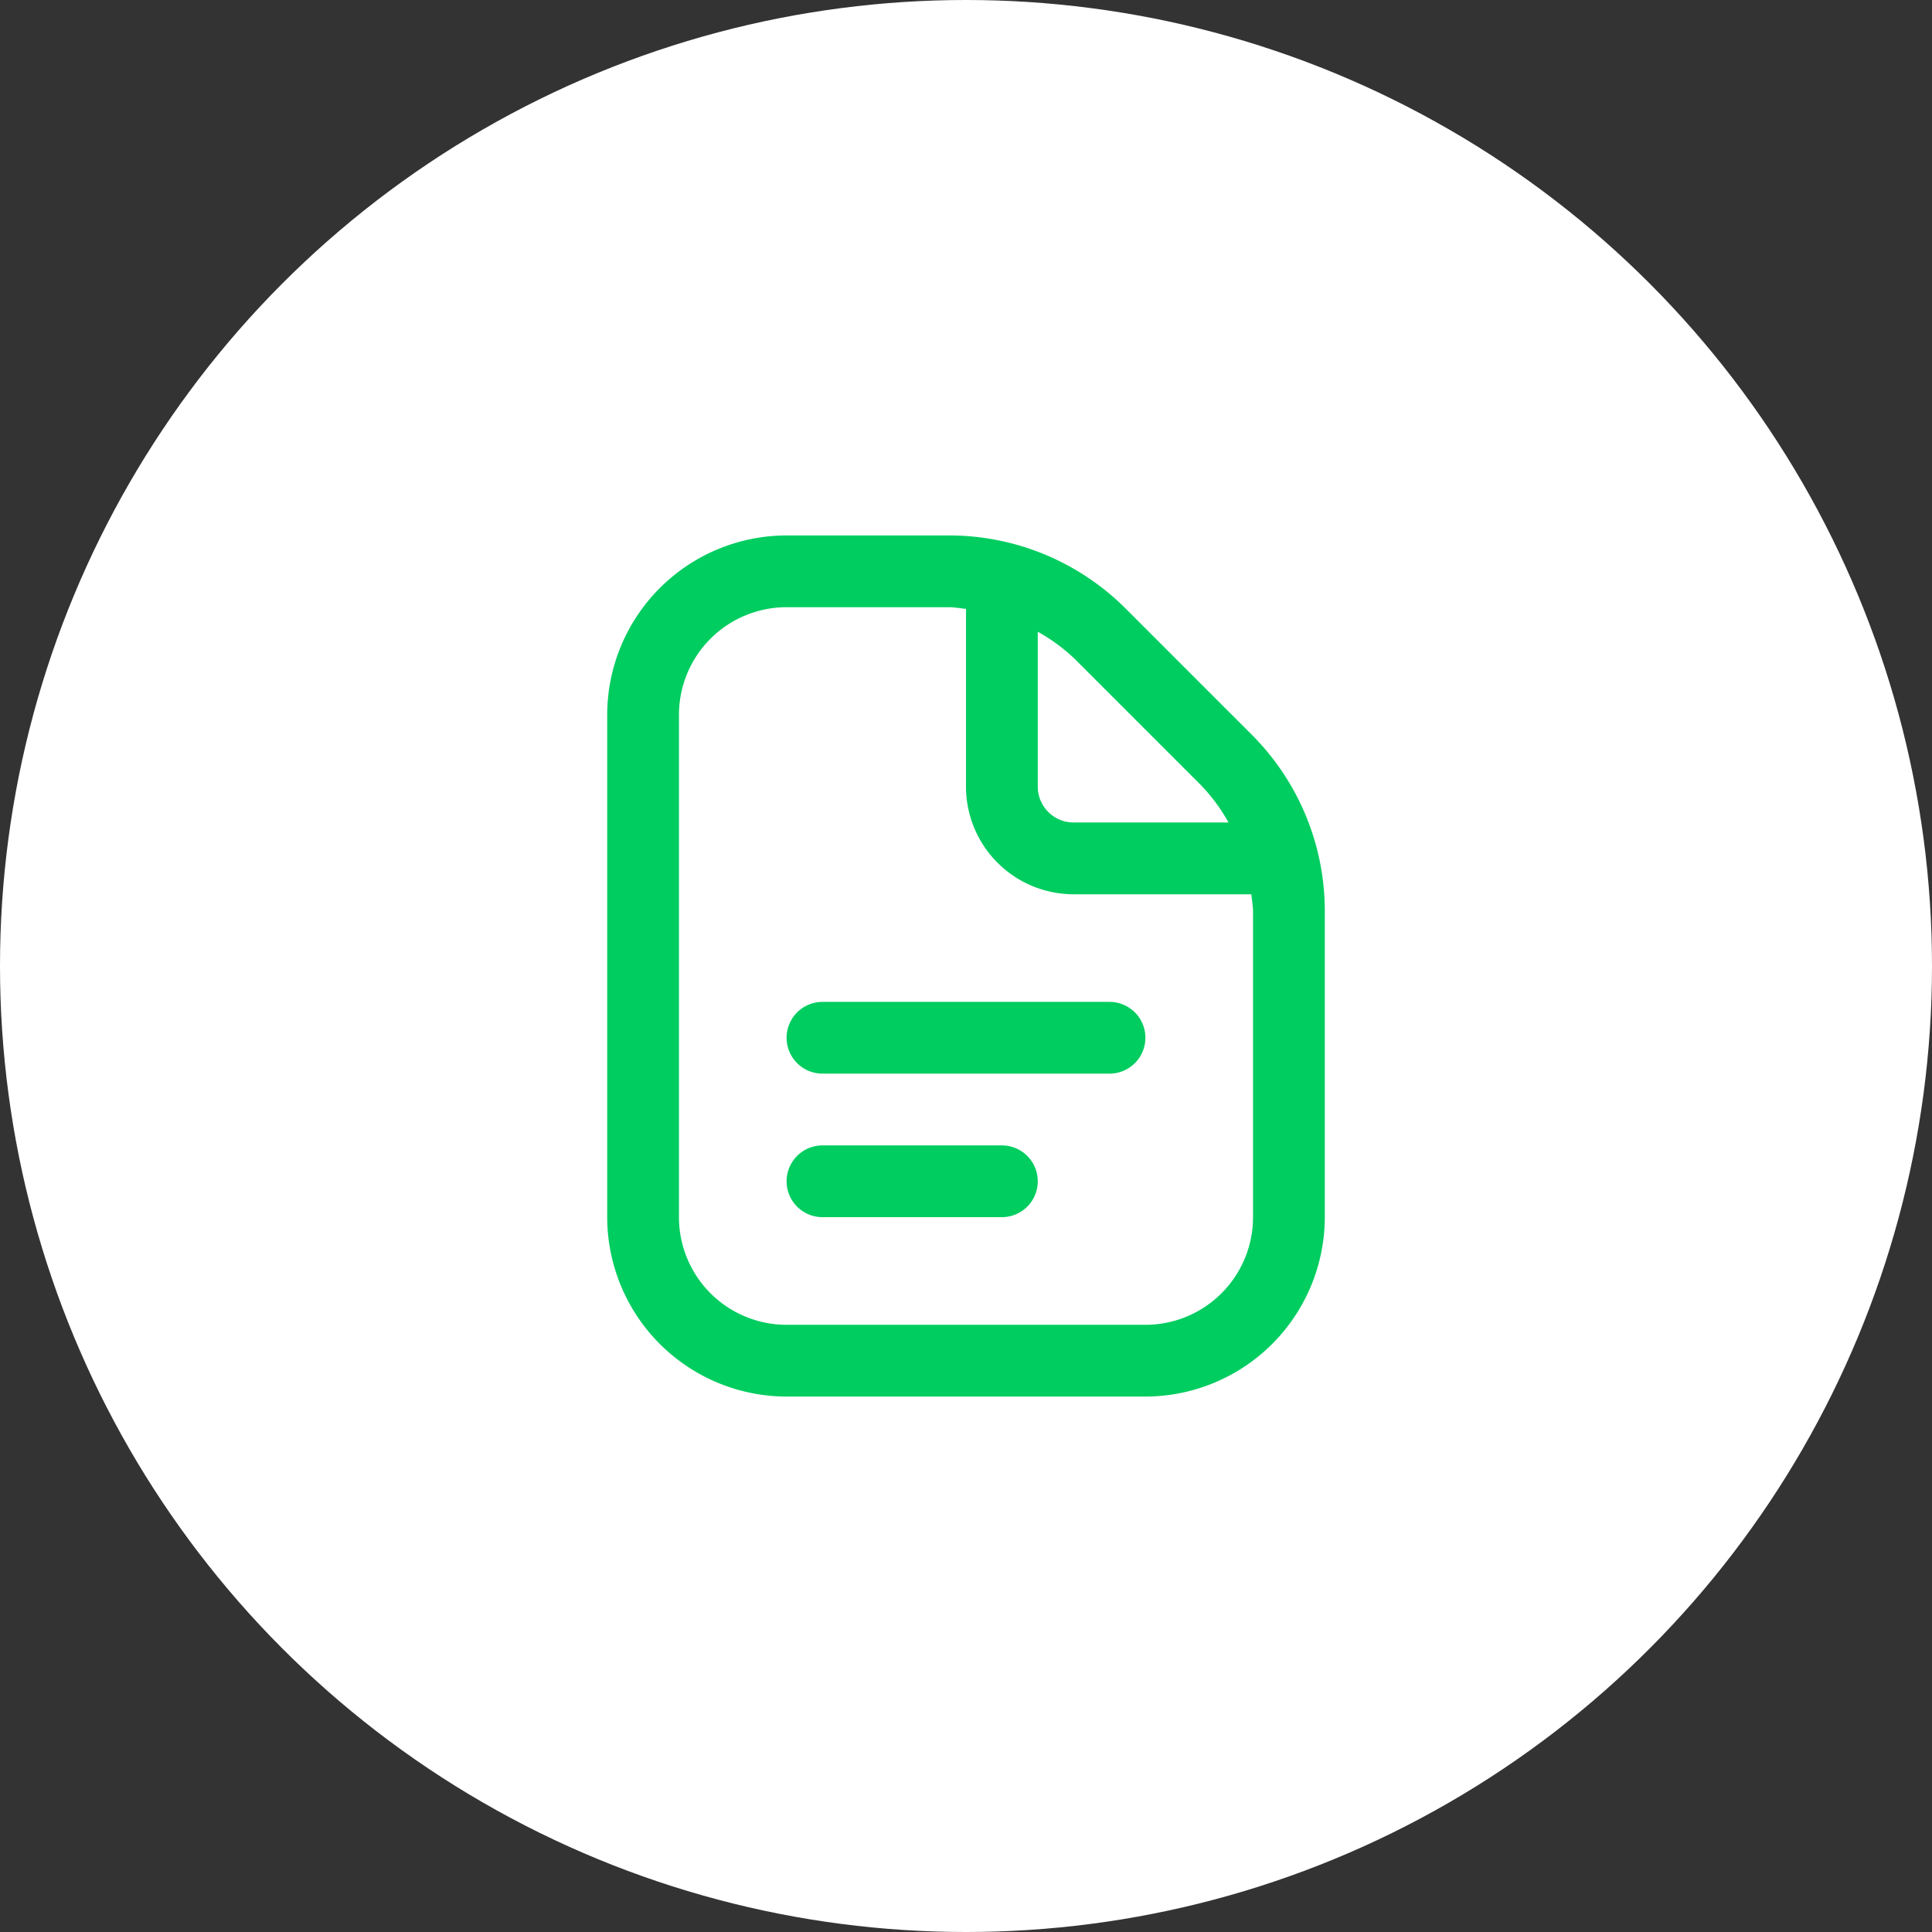
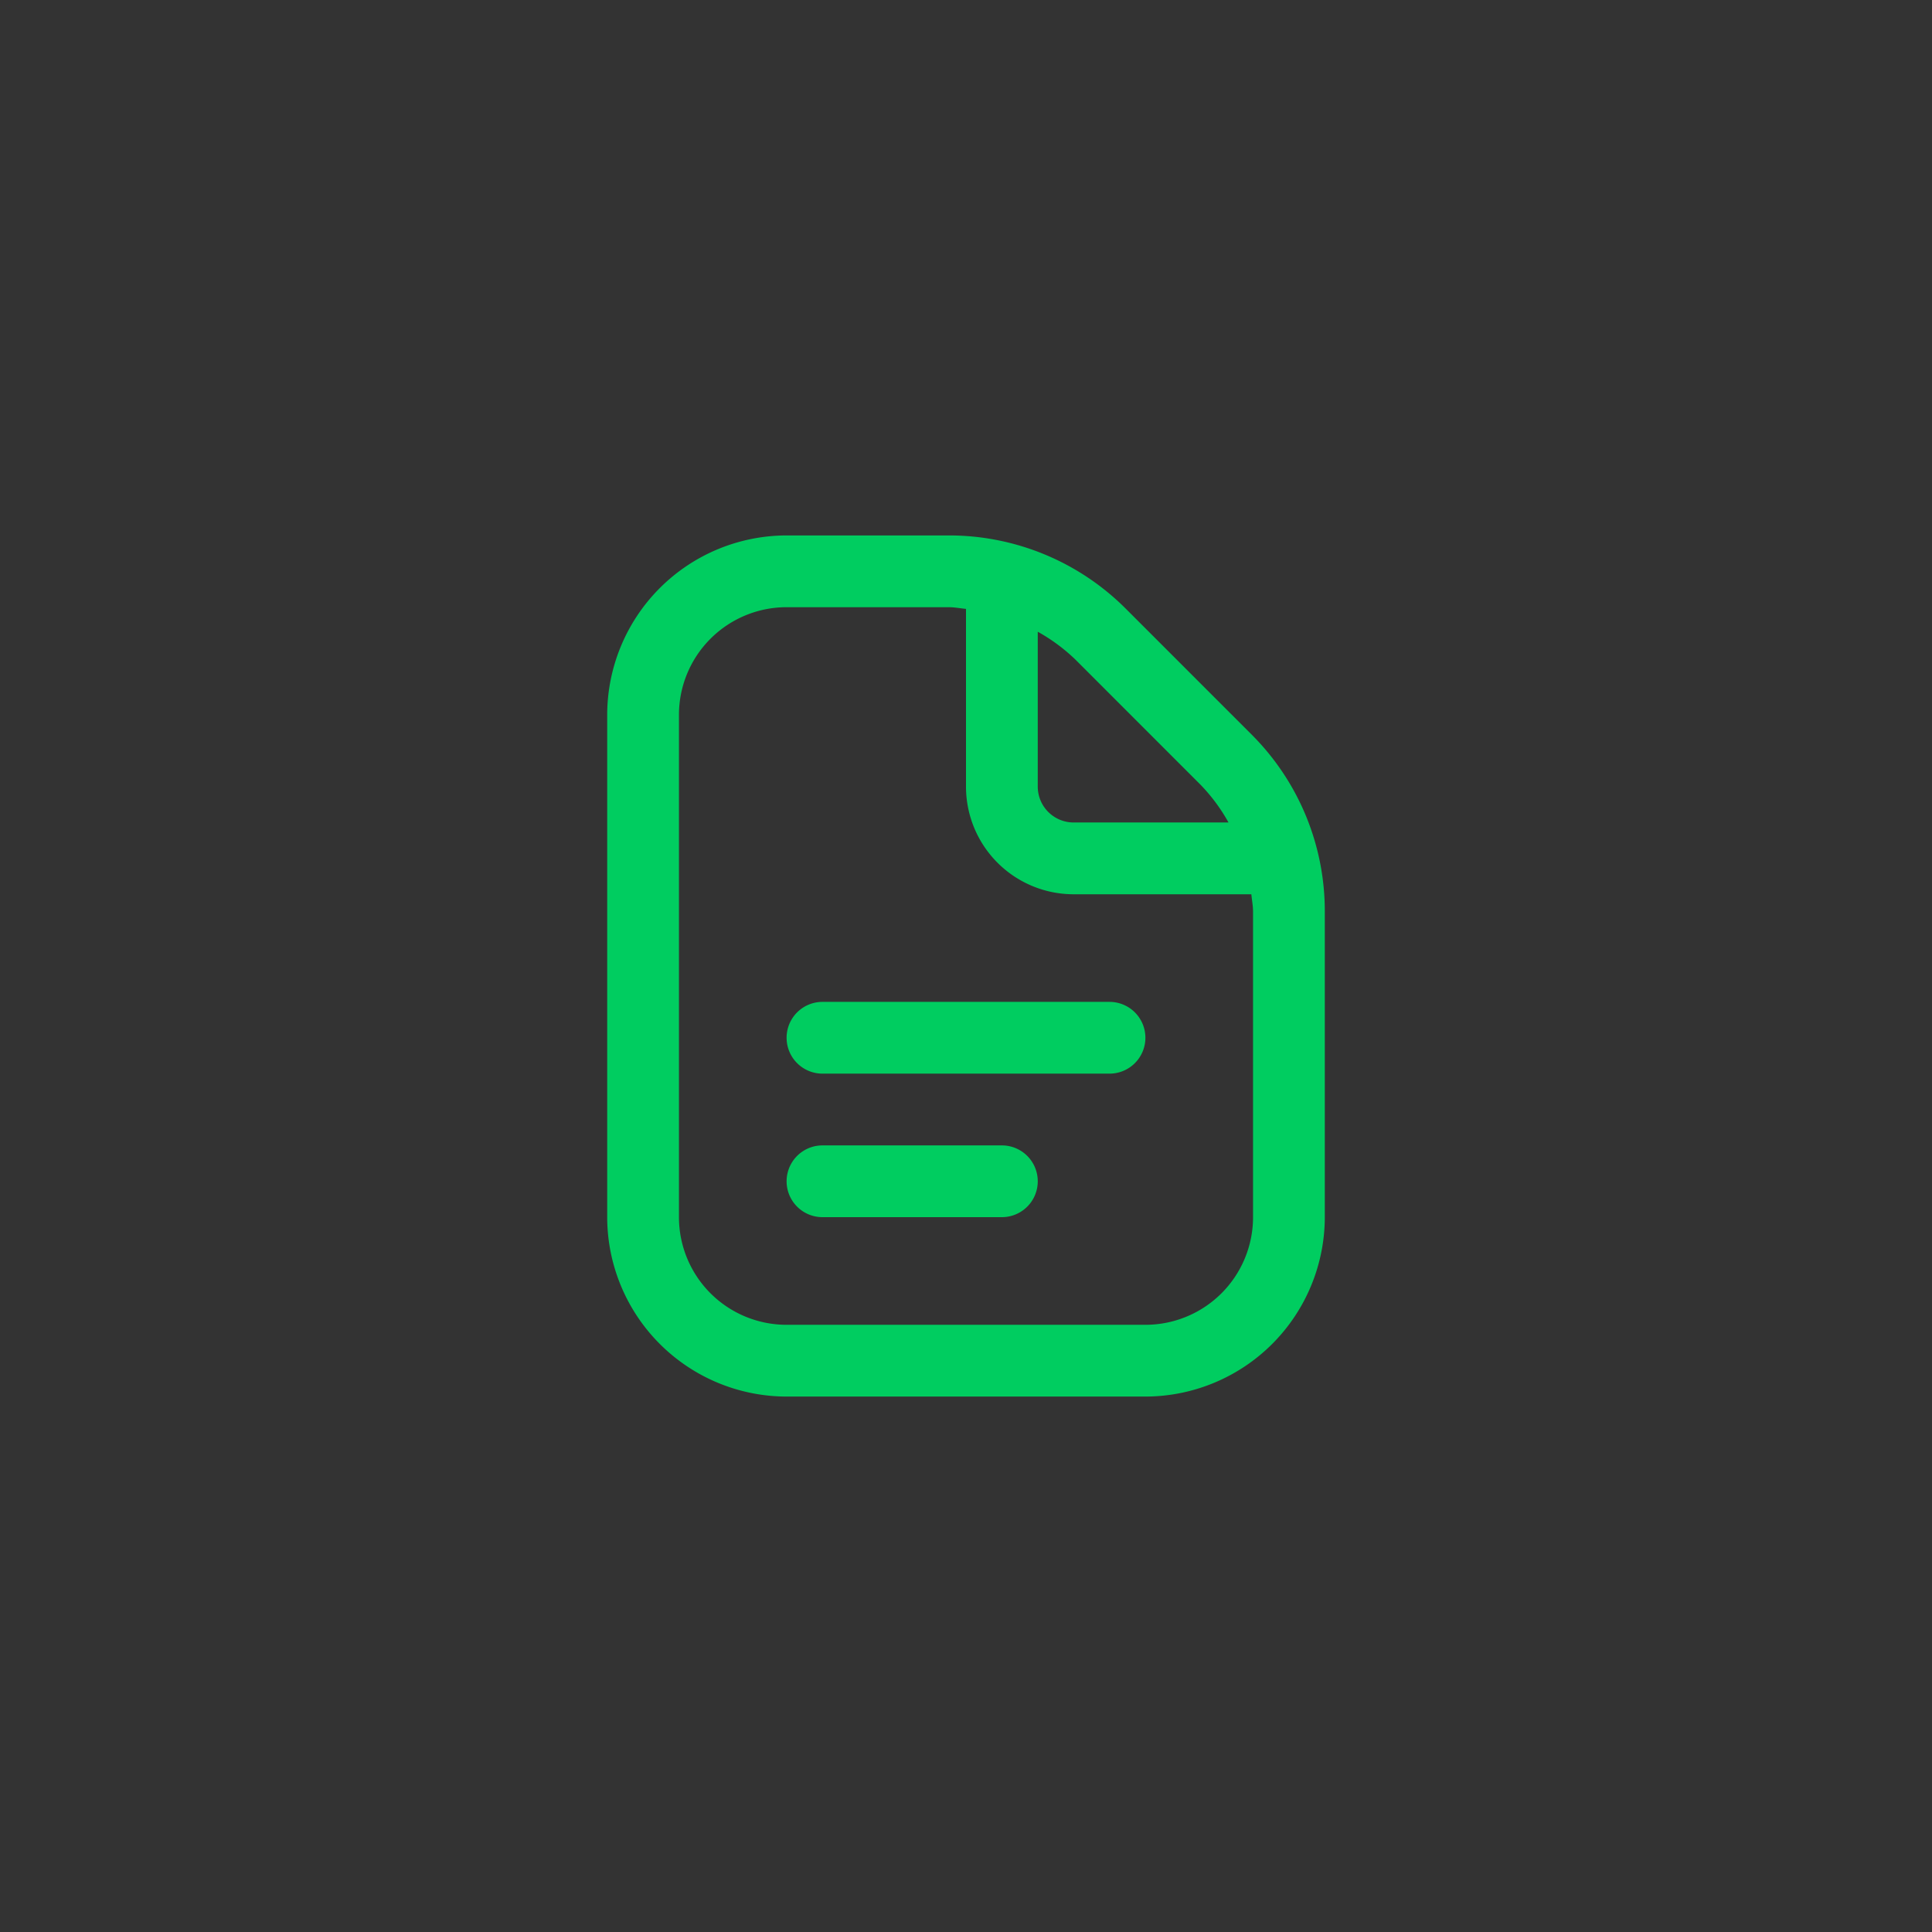
<svg xmlns="http://www.w3.org/2000/svg" width="70" height="70" viewBox="0 0 70 70">
  <rect x="0" y="0" width="70" height="70" fill="#333333" stroke="none" />
  <g id="Grupo_24774" data-name="Grupo 24774" transform="translate(-411 -1924)">
-     <circle id="Elipse_439" data-name="Elipse 439" cx="35" cy="35" r="35" transform="translate(411 1924)" fill="#fff" />
    <path d="M21.5,18.2a1.3,1.3,0,0,1-1.3,1.3H9.8a1.3,1.3,0,0,1,0-2.6H20.2A1.3,1.3,0,0,1,21.5,18.2Zm-5.2,3.9H9.8a1.3,1.3,0,0,0,0,2.6h6.5a1.3,1.3,0,1,0,0-2.6ZM28,13.631V24.7a6.508,6.508,0,0,1-6.5,6.5H8.5A6.508,6.508,0,0,1,2,24.7V6.5A6.508,6.508,0,0,1,8.5,0h5.869A9.045,9.045,0,0,1,20.8,2.665L25.334,7.2A9.036,9.036,0,0,1,28,13.631ZM18.966,4.5A6.513,6.513,0,0,0,17.6,3.489V9.1a1.3,1.3,0,0,0,1.3,1.3h5.611A6.478,6.478,0,0,0,23.5,9.035ZM25.4,13.631c0-.215-.042-.42-.061-.63H18.9A3.9,3.9,0,0,1,15,9.1V2.661c-.211-.02-.417-.061-.63-.061H8.5A3.9,3.9,0,0,0,4.6,6.5V24.7a3.9,3.9,0,0,0,3.9,3.9h13a3.9,3.9,0,0,0,3.9-3.9Z" transform="translate(431 1943.4)" fill="#00cd60" />
  </g>
</svg>